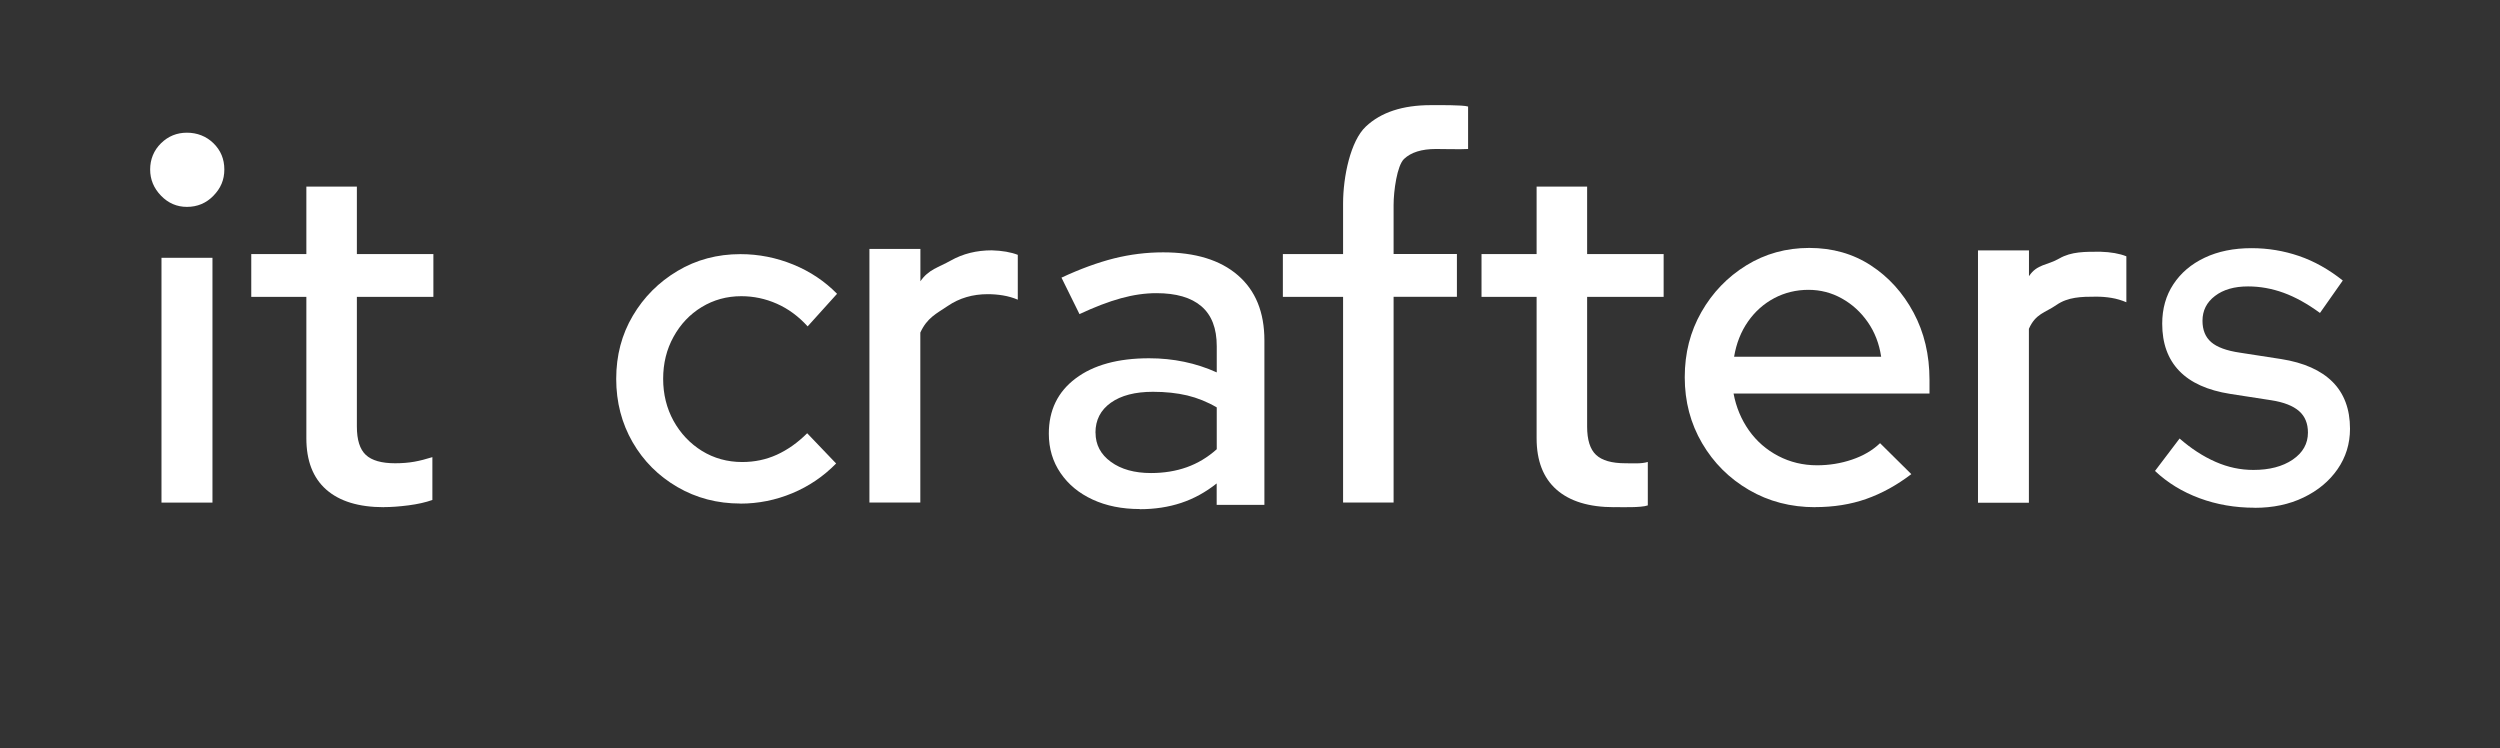
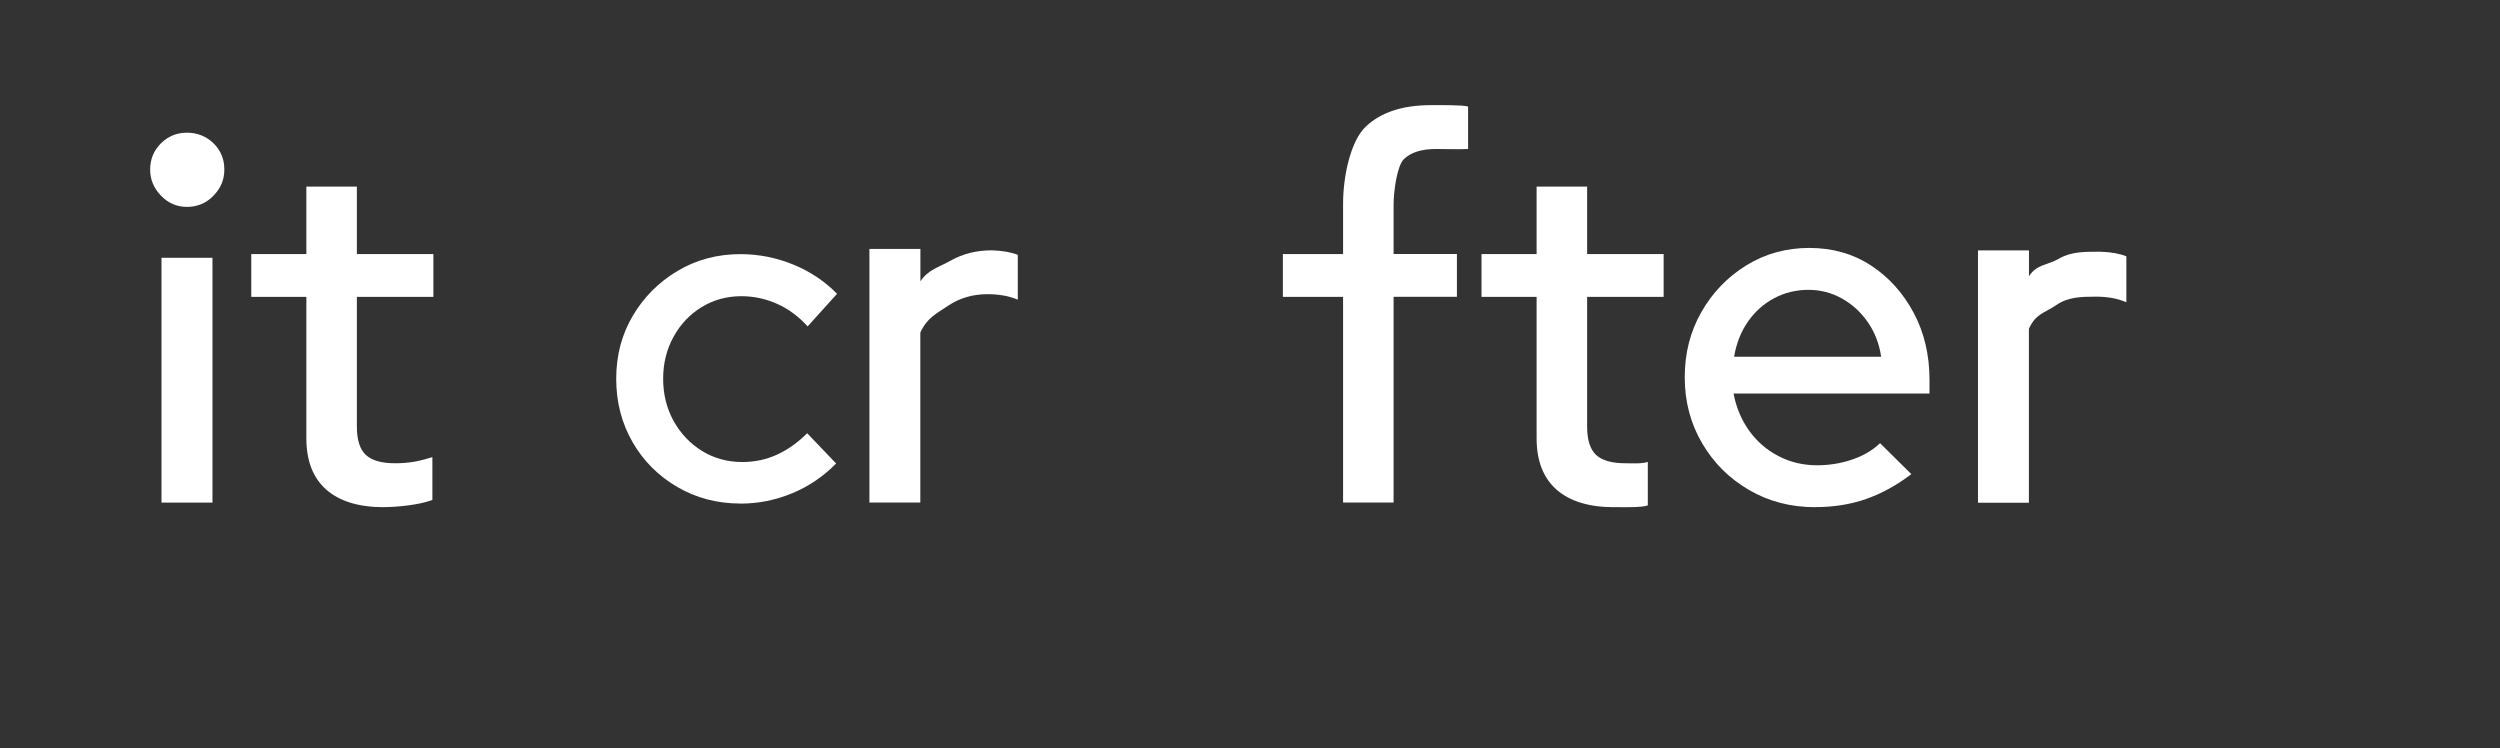
<svg xmlns="http://www.w3.org/2000/svg" id="Layer_1" viewBox="0 0 322.17 96.42">
  <rect x="0" y="0" width="322.17" height="96.42" fill="#333333" stroke="none" />
  <defs>
    <style>.cls-1{fill:#fff;stroke-width:0px;}</style>
  </defs>
  <path class="cls-1" d="M24.09,26.66c-1.3,0-2.41-.48-3.34-1.44-.93-.96-1.4-2.08-1.4-3.38s.47-2.47,1.4-3.38c.93-.91,2.04-1.36,3.34-1.36s2.49.45,3.42,1.36c.93.91,1.4,2.03,1.4,3.38s-.47,2.42-1.4,3.38c-.93.96-2.07,1.44-3.42,1.44ZM20.81,64.77v-31.55h6.57v31.55h-6.57Z" />
  <path class="cls-1" d="M49.47,65.36c-3.24,0-5.72-.76-7.43-2.27-1.71-1.51-2.56-3.72-2.56-6.61v-18.22h-7.1v-5.52h7.1v-8.69h6.51v8.69h9.86v5.52h-9.86v16.71c0,1.71.38,2.93,1.15,3.65.77.72,2.03,1.08,3.78,1.08.92,0,1.74-.07,2.47-.2s1.5-.33,2.33-.59v5.52c-.88.31-1.9.54-3.06.69-1.16.15-2.22.23-3.19.23Z" />
  <path class="cls-1" d="M95.41,64.89c-2.97,0-5.68-.71-8.12-2.13-2.44-1.42-4.37-3.35-5.77-5.78-1.4-2.44-2.11-5.15-2.11-8.16s.71-5.71,2.14-8.13c1.42-2.41,3.35-4.34,5.77-5.78,2.42-1.44,5.12-2.16,8.09-2.16,2.36,0,4.63.45,6.81,1.34,2.18.89,4.06,2.15,5.65,3.77l-3.79,4.2c-1.18-1.3-2.5-2.27-3.97-2.92-1.47-.65-2.99-.97-4.58-.97-1.87,0-3.57.47-5.1,1.4-1.53.93-2.74,2.21-3.63,3.83-.9,1.62-1.34,3.43-1.34,5.42s.45,3.8,1.34,5.42c.9,1.62,2.12,2.91,3.66,3.87,1.55.95,3.28,1.43,5.19,1.43,1.59,0,3.07-.31,4.46-.94,1.38-.63,2.69-1.55,3.91-2.77l3.73,3.9c-1.63,1.66-3.51,2.94-5.65,3.83-2.14.89-4.37,1.34-6.69,1.34Z" />
  <path class="cls-1" d="M112.04,64.77v-32.69h6.57v4.17c1.05-1.54,2.35-1.79,3.91-2.67,1.56-.88,3.32-1.32,5.29-1.32,1.36.04,2.47.24,3.35.58v5.78c-.61-.26-1.25-.44-1.91-.55-.66-.11-1.32-.16-1.97-.16-1.93,0-3.64.5-5.13,1.51-1.49,1.01-2.67,1.52-3.55,3.44v21.9h-6.57Z" />
-   <path class="cls-1" d="M146.89,65.6c-2.3,0-4.33-.41-6.08-1.22-1.76-.81-3.14-1.95-4.14-3.42-1-1.46-1.51-3.15-1.51-5.08,0-3.01,1.15-5.38,3.45-7.11,2.3-1.73,5.46-2.6,9.47-2.6,3.14,0,6.04.61,8.72,1.82v-3.38c0-2.3-.66-4.01-1.98-5.14-1.32-1.13-3.25-1.69-5.8-1.69-1.46,0-2.99.22-4.58.66-1.59.44-3.37,1.12-5.33,2.04l-2.32-4.7c2.42-1.13,4.68-1.95,6.77-2.48,2.09-.52,4.2-.78,6.33-.78,4.14,0,7.35.98,9.63,2.95,2.28,1.97,3.42,4.76,3.42,8.4v21.19h-6.15v-2.76c-1.42,1.13-2.95,1.97-4.58,2.51-1.63.54-3.41.81-5.33.81ZM141.18,55.76c0,1.55.66,2.8,1.98,3.76,1.32.96,3.04,1.44,5.17,1.44,1.67,0,3.21-.25,4.61-.75,1.4-.5,2.69-1.27,3.86-2.32v-5.39c-1.21-.71-2.48-1.22-3.8-1.54-1.32-.31-2.79-.47-4.42-.47-2.3,0-4.11.47-5.43,1.41-1.32.94-1.98,2.23-1.98,3.86Z" />
  <path class="cls-1" d="M173.08,64.77v-26.51h-7.76v-5.52h7.76v-6.5c0-3.51.97-8.09,2.93-9.93,1.95-1.84,4.74-2.76,8.38-2.76.92,0,4.14-.04,4.8.18v5.47c-.83.06-3.4,0-4.14,0-1.84,0-3.21.43-4.11,1.28-.9.85-1.35,4.11-1.35,5.95v6.3h8.16v5.52h-8.16v26.51h-6.51Z" />
  <path class="cls-1" d="M208.01,65.36c-3.24,0-5.72-.76-7.43-2.27-1.71-1.51-2.56-3.72-2.56-6.61v-18.22h-7.1v-5.52h7.1v-8.69h6.51v8.69h9.86v5.52h-9.86v16.71c0,1.71.38,2.93,1.15,3.65.77.72,2.03,1.08,3.78,1.08.92,0,2.05.09,2.89-.17v5.6c-.88.31-3.37.22-4.33.22Z" />
  <path class="cls-1" d="M233.92,65.36c-3.15,0-5.99-.74-8.53-2.22-2.54-1.48-4.56-3.49-6.04-6.02-1.49-2.54-2.24-5.37-2.24-8.5s.71-5.88,2.14-8.4c1.43-2.51,3.36-4.52,5.79-6.02s5.14-2.25,8.12-2.25,5.63.75,7.93,2.25,4.14,3.53,5.51,6.09c1.37,2.56,2.05,5.44,2.05,8.65v1.77h-25.25c.33,1.77,1,3.36,1.98,4.75.99,1.4,2.25,2.5,3.78,3.3,1.53.8,3.2,1.2,5,1.2,1.55,0,3.06-.24,4.5-.73,1.45-.49,2.65-1.19,3.62-2.12l4.03,3.99c-1.89,1.44-3.83,2.5-5.82,3.2-1.99.7-4.19,1.05-6.58,1.05ZM223.47,45.97h18.95c-.25-1.69-.83-3.18-1.73-4.47s-2.01-2.3-3.34-3.04c-1.32-.74-2.76-1.11-4.31-1.11s-3.06.36-4.41,1.08-2.47,1.72-3.37,3.01c-.9,1.29-1.5,2.8-1.79,4.53Z" />
  <path class="cls-1" d="M254.9,64.77v-32.5h6.57v3.32c1.05-1.58,2.36-1.38,3.91-2.28,1.56-.9,3.32-.87,5.29-.87,1.36.04,2.48.24,3.35.59v5.92c-.62-.26-1.25-.45-1.91-.56-.66-.11-1.31-.16-1.97-.16-1.93,0-3.64.04-5.13,1.07-1.49,1.03-2.67,1.1-3.55,3.07v22.42h-6.57Z" />
-   <path class="cls-1" d="M290.55,65.43c-2.53,0-4.9-.41-7.11-1.23-2.21-.82-4.12-1.99-5.73-3.51l3.17-4.18c1.5,1.31,3.04,2.31,4.64,3.01,1.59.7,3.21,1.04,4.87,1.04,2.07,0,3.76-.44,5.07-1.33,1.3-.89,1.96-2.05,1.96-3.48,0-1.18-.38-2.11-1.15-2.78-.77-.67-1.96-1.14-3.57-1.39l-5.3-.82c-2.92-.46-5.11-1.45-6.57-2.97-1.46-1.52-2.19-3.54-2.19-6.07,0-1.94.48-3.64,1.44-5.09.96-1.46,2.3-2.6,4.03-3.42,1.73-.82,3.74-1.23,6.05-1.23,2.11,0,4.15.34,6.11,1.01,1.96.67,3.84,1.73,5.64,3.16l-2.94,4.18c-1.61-1.18-3.18-2.05-4.69-2.6-1.52-.55-3.04-.82-4.58-.82-1.77,0-3.19.41-4.26,1.23-1.08.82-1.61,1.89-1.61,3.2,0,1.18.37,2.1,1.12,2.75s1.99,1.11,3.72,1.36l5.3.82c2.92.46,5.13,1.45,6.62,2.94s2.25,3.51,2.25,6.04c0,1.94-.54,3.68-1.61,5.22-1.07,1.54-2.53,2.75-4.38,3.64-1.84.89-3.94,1.33-6.28,1.33Z" />
</svg>